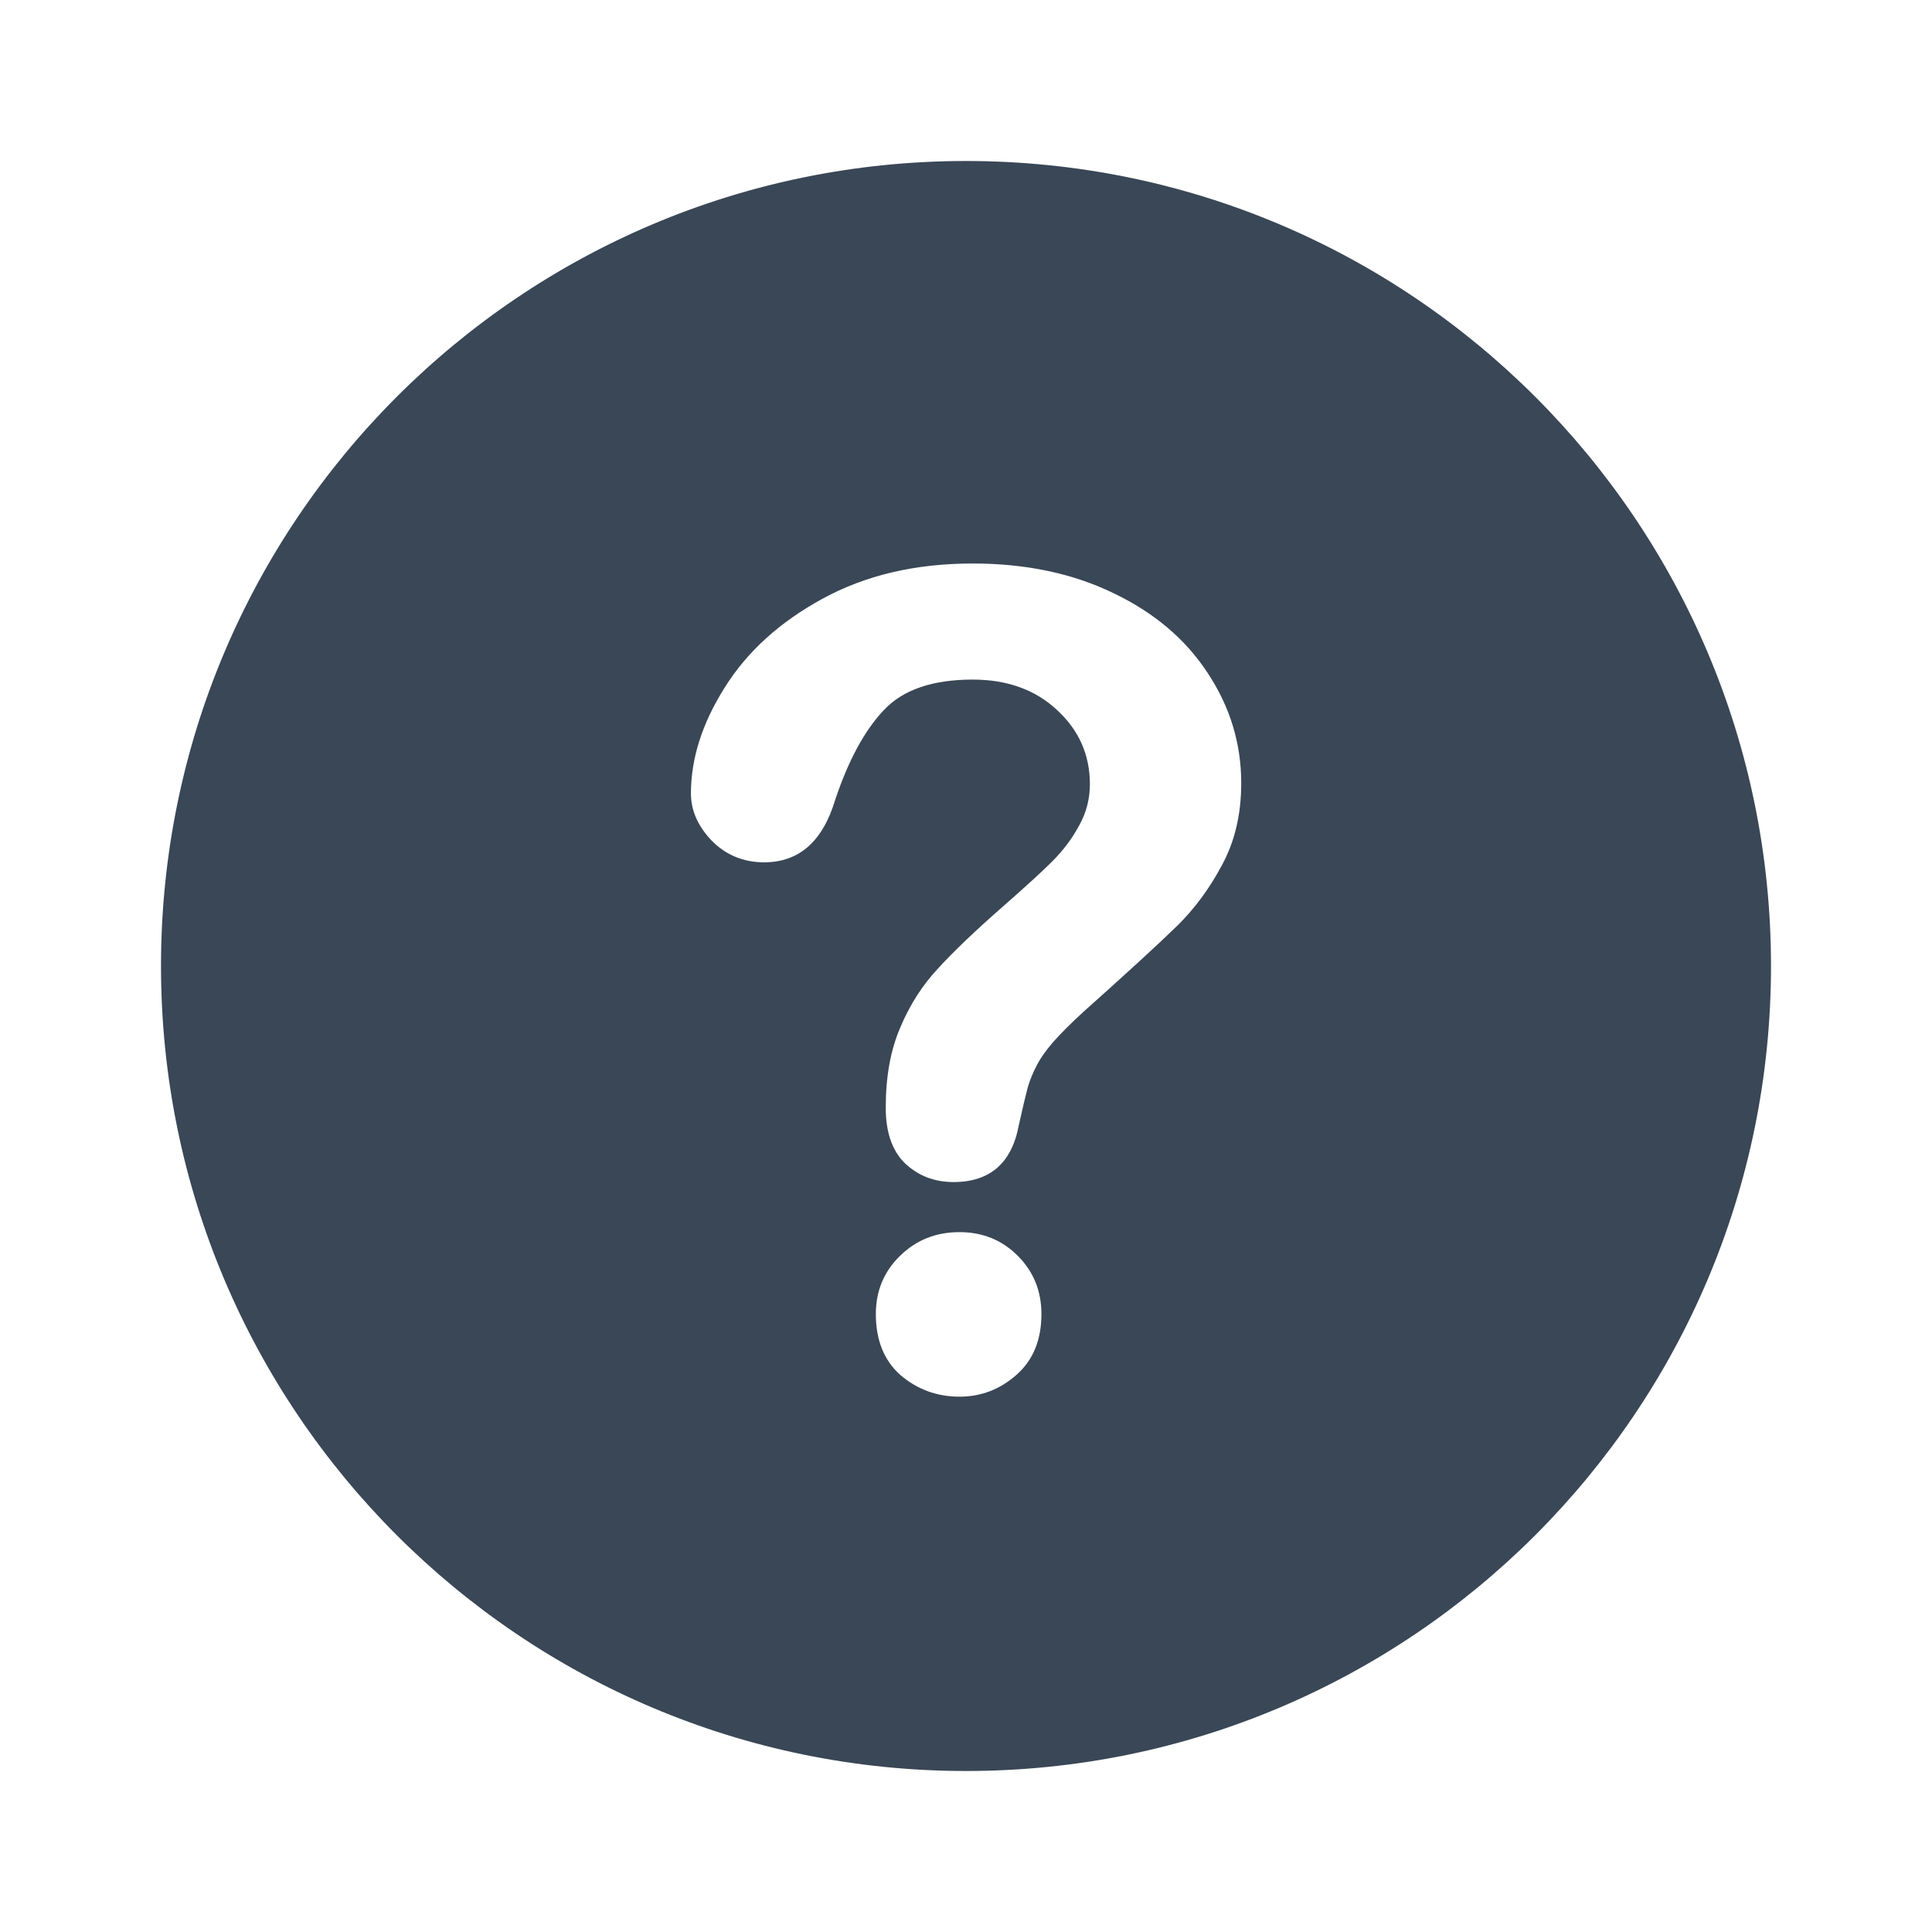
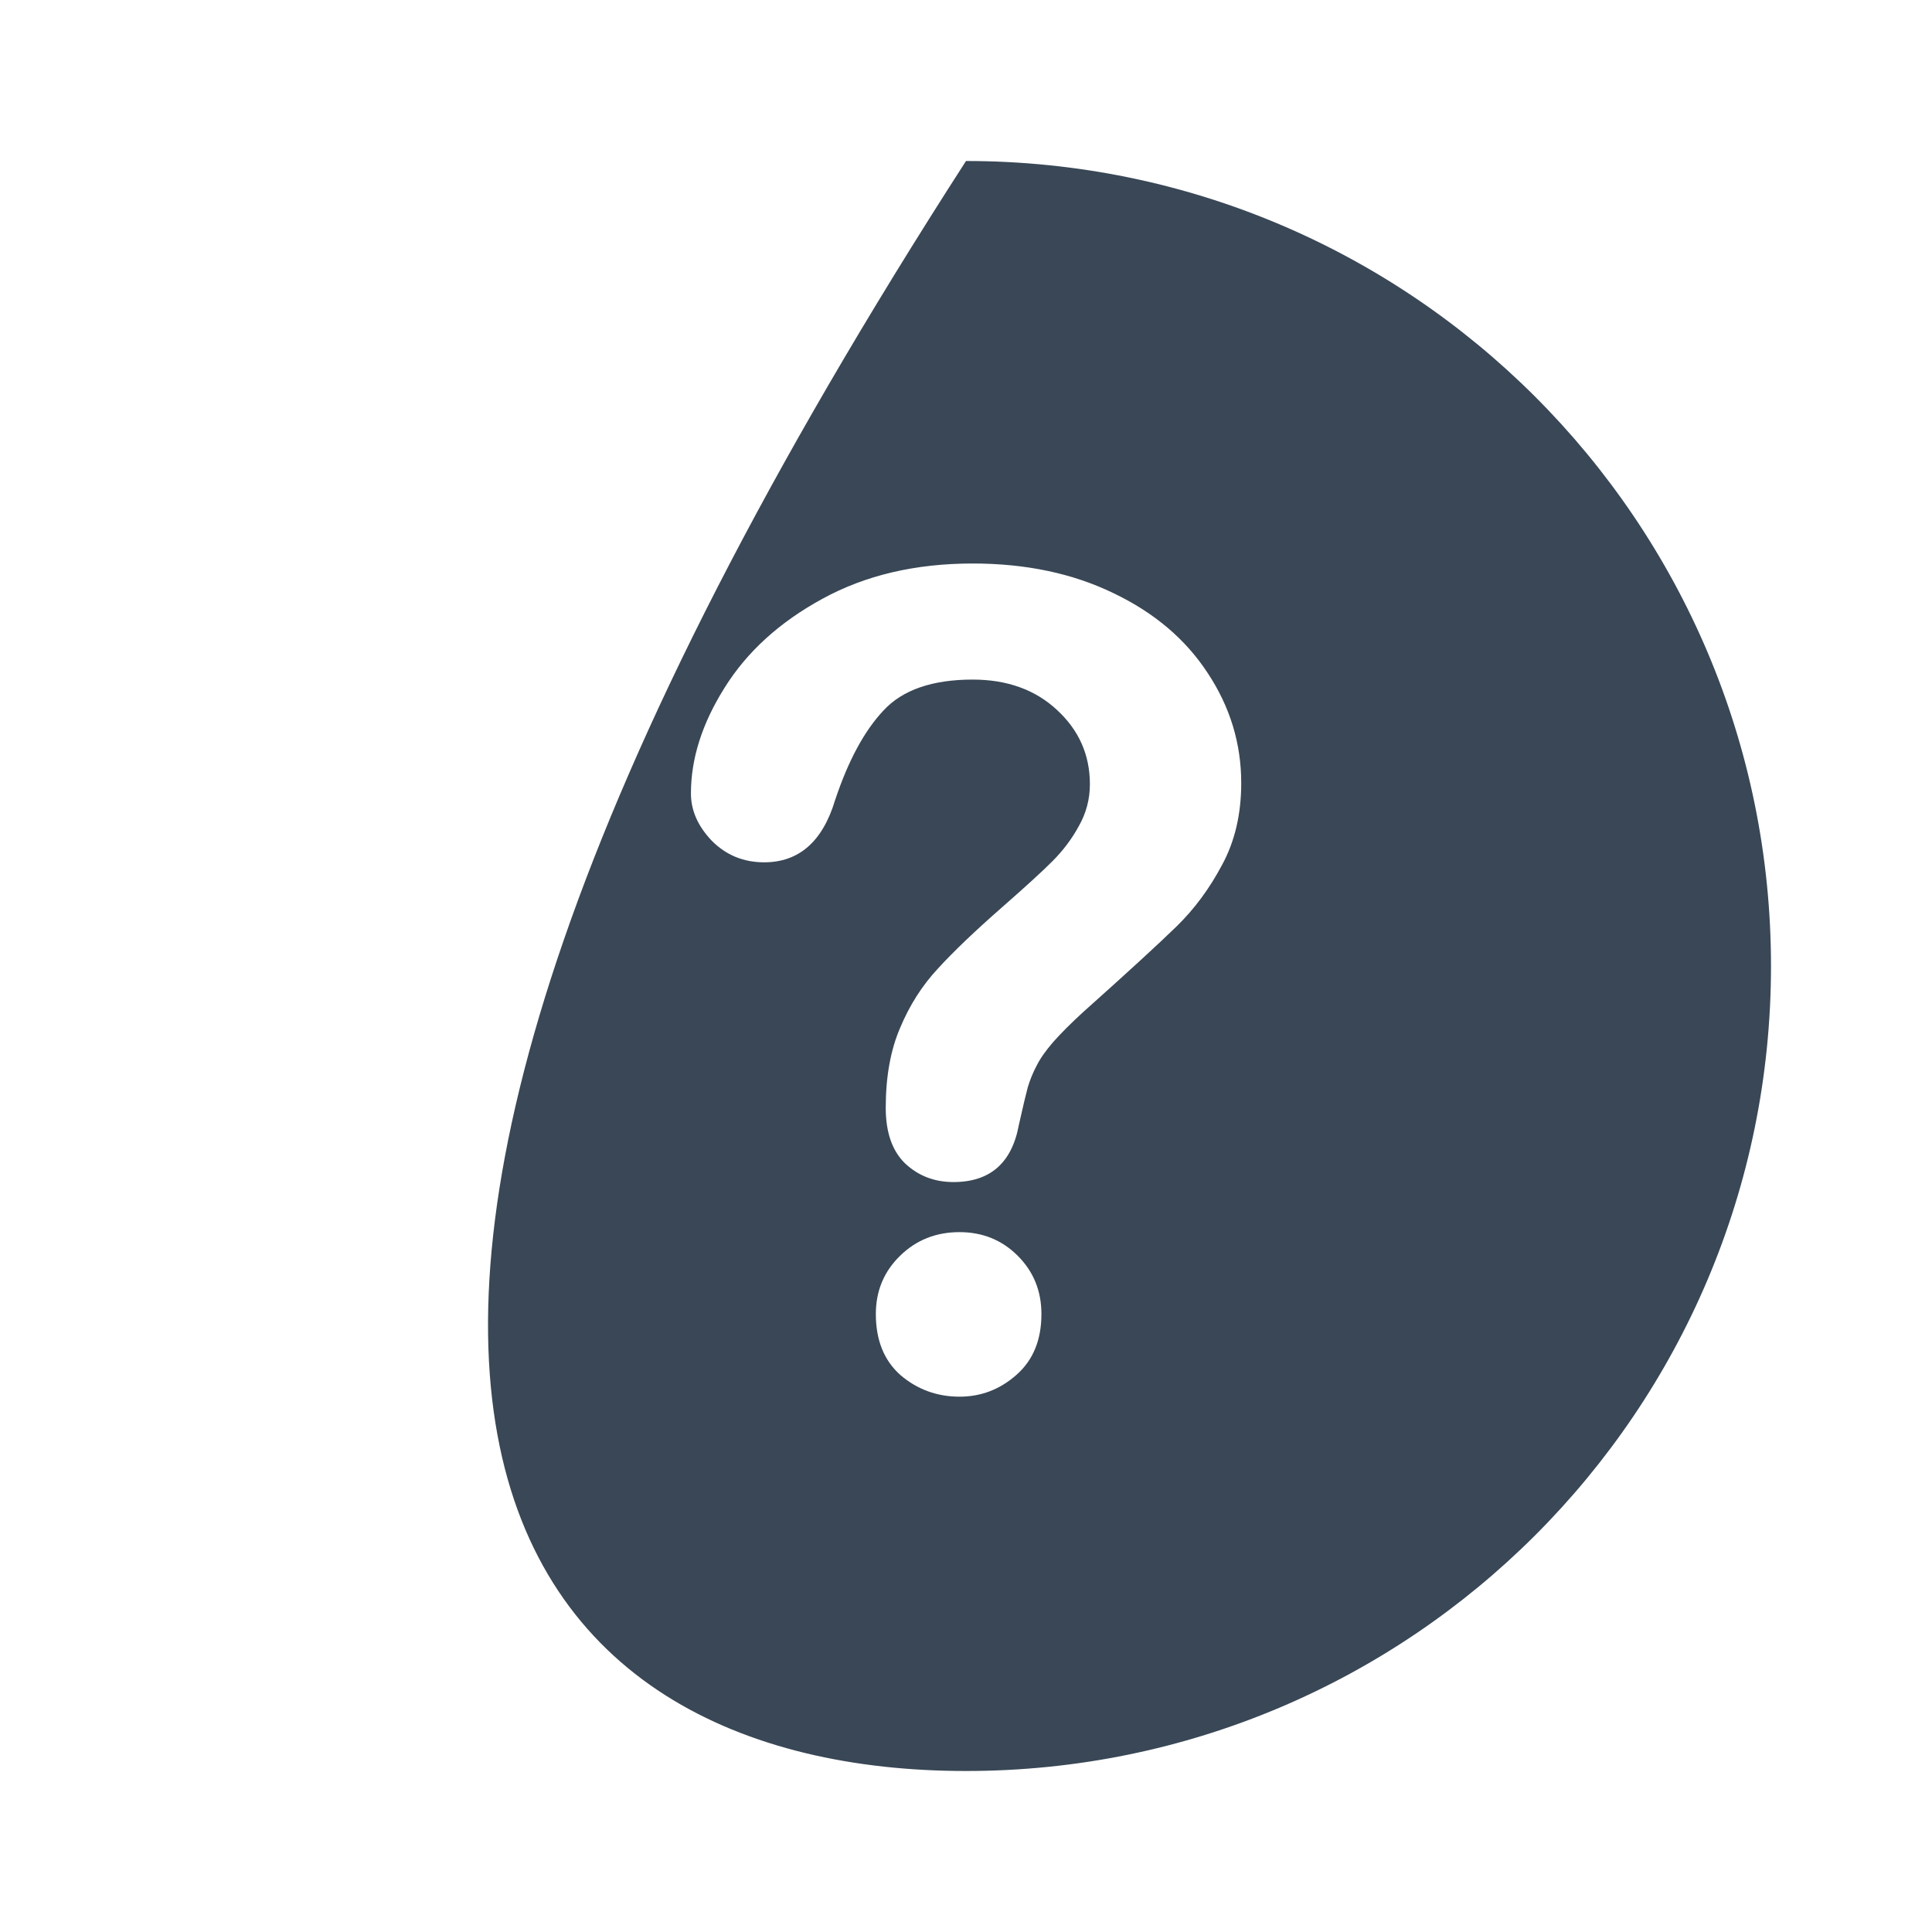
<svg xmlns="http://www.w3.org/2000/svg" width="24" height="24" viewBox="0 0 24 24" fill="none">
  <g id="icon-help-filled">
-     <path id="C1" fill-rule="evenodd" clip-rule="evenodd" d="M12 22C17.523 22 22 17.523 22 12C22 6.477 17.523 2 12 2C6.477 2 2 6.477 2 12C2 17.523 6.477 22 12 22ZM9 8.545C8.722 8.987 8.583 9.424 8.583 9.857C8.583 10.067 8.669 10.263 8.843 10.445C9.02 10.623 9.237 10.712 9.492 10.712C9.925 10.712 10.219 10.454 10.374 9.939C10.538 9.447 10.739 9.076 10.976 8.825C11.212 8.57 11.582 8.442 12.083 8.442C12.511 8.442 12.86 8.568 13.129 8.818C13.402 9.069 13.539 9.377 13.539 9.741C13.539 9.928 13.493 10.101 13.402 10.261C13.316 10.42 13.206 10.566 13.074 10.698C12.947 10.826 12.737 11.017 12.445 11.273C12.113 11.564 11.848 11.817 11.652 12.031C11.456 12.241 11.299 12.487 11.181 12.77C11.062 13.047 11.003 13.378 11.003 13.761C11.003 14.066 11.083 14.296 11.242 14.451C11.406 14.606 11.607 14.684 11.844 14.684C12.299 14.684 12.57 14.447 12.657 13.973C12.707 13.749 12.744 13.594 12.767 13.508C12.794 13.417 12.83 13.328 12.876 13.241C12.921 13.15 12.99 13.052 13.081 12.947C13.177 12.838 13.302 12.713 13.457 12.571C14.018 12.07 14.405 11.714 14.619 11.505C14.838 11.291 15.025 11.038 15.18 10.746C15.339 10.454 15.419 10.115 15.419 9.728C15.419 9.235 15.28 8.78 15.002 8.36C14.728 7.941 14.339 7.611 13.833 7.369C13.327 7.123 12.744 7 12.083 7C11.372 7 10.75 7.146 10.217 7.438C9.683 7.729 9.278 8.098 9 8.545ZM11.187 17.083C11.397 17.261 11.641 17.35 11.919 17.35C12.188 17.35 12.425 17.259 12.63 17.076C12.835 16.894 12.937 16.643 12.937 16.324C12.937 16.037 12.839 15.796 12.643 15.6C12.447 15.404 12.206 15.306 11.919 15.306C11.627 15.306 11.381 15.404 11.181 15.6C10.98 15.796 10.88 16.037 10.88 16.324C10.88 16.648 10.982 16.901 11.187 17.083Z" fill="#394756" />
+     <path id="C1" fill-rule="evenodd" clip-rule="evenodd" d="M12 22C17.523 22 22 17.523 22 12C22 6.477 17.523 2 12 2C2 17.523 6.477 22 12 22ZM9 8.545C8.722 8.987 8.583 9.424 8.583 9.857C8.583 10.067 8.669 10.263 8.843 10.445C9.02 10.623 9.237 10.712 9.492 10.712C9.925 10.712 10.219 10.454 10.374 9.939C10.538 9.447 10.739 9.076 10.976 8.825C11.212 8.57 11.582 8.442 12.083 8.442C12.511 8.442 12.86 8.568 13.129 8.818C13.402 9.069 13.539 9.377 13.539 9.741C13.539 9.928 13.493 10.101 13.402 10.261C13.316 10.42 13.206 10.566 13.074 10.698C12.947 10.826 12.737 11.017 12.445 11.273C12.113 11.564 11.848 11.817 11.652 12.031C11.456 12.241 11.299 12.487 11.181 12.77C11.062 13.047 11.003 13.378 11.003 13.761C11.003 14.066 11.083 14.296 11.242 14.451C11.406 14.606 11.607 14.684 11.844 14.684C12.299 14.684 12.57 14.447 12.657 13.973C12.707 13.749 12.744 13.594 12.767 13.508C12.794 13.417 12.83 13.328 12.876 13.241C12.921 13.15 12.99 13.052 13.081 12.947C13.177 12.838 13.302 12.713 13.457 12.571C14.018 12.07 14.405 11.714 14.619 11.505C14.838 11.291 15.025 11.038 15.18 10.746C15.339 10.454 15.419 10.115 15.419 9.728C15.419 9.235 15.28 8.78 15.002 8.36C14.728 7.941 14.339 7.611 13.833 7.369C13.327 7.123 12.744 7 12.083 7C11.372 7 10.75 7.146 10.217 7.438C9.683 7.729 9.278 8.098 9 8.545ZM11.187 17.083C11.397 17.261 11.641 17.35 11.919 17.35C12.188 17.35 12.425 17.259 12.63 17.076C12.835 16.894 12.937 16.643 12.937 16.324C12.937 16.037 12.839 15.796 12.643 15.6C12.447 15.404 12.206 15.306 11.919 15.306C11.627 15.306 11.381 15.404 11.181 15.6C10.98 15.796 10.88 16.037 10.88 16.324C10.88 16.648 10.982 16.901 11.187 17.083Z" fill="#394756" />
  </g>
</svg>